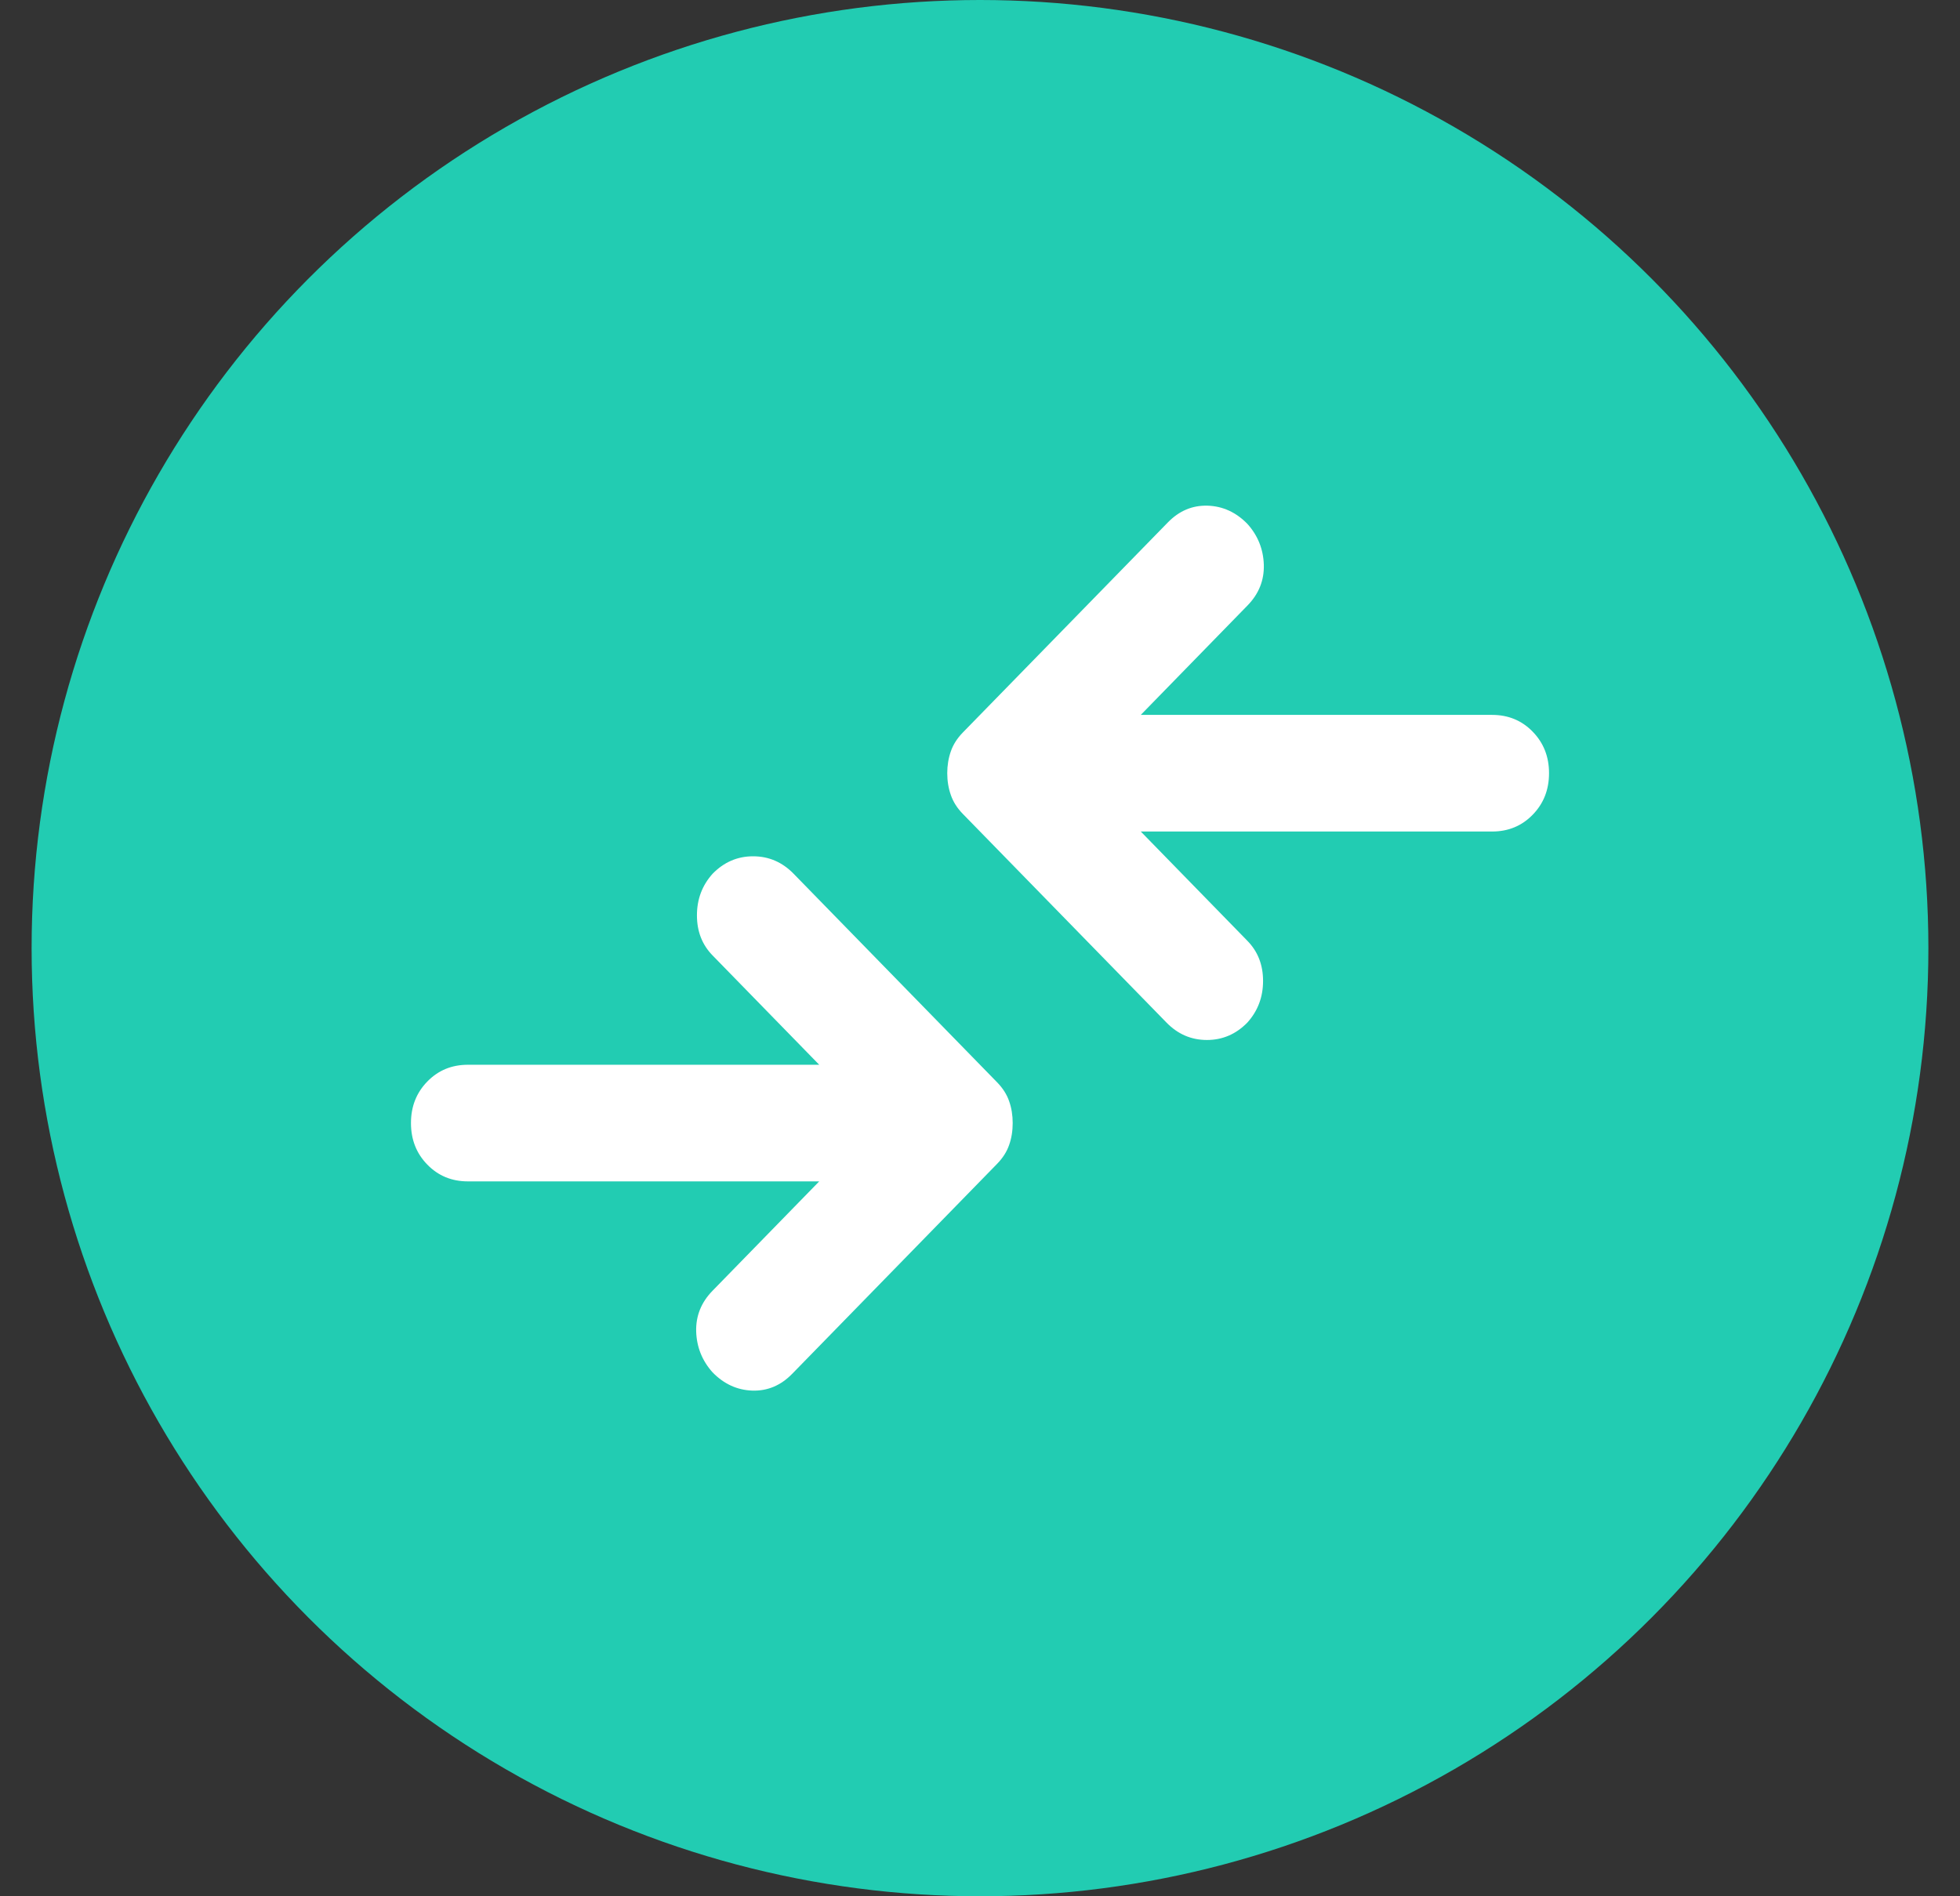
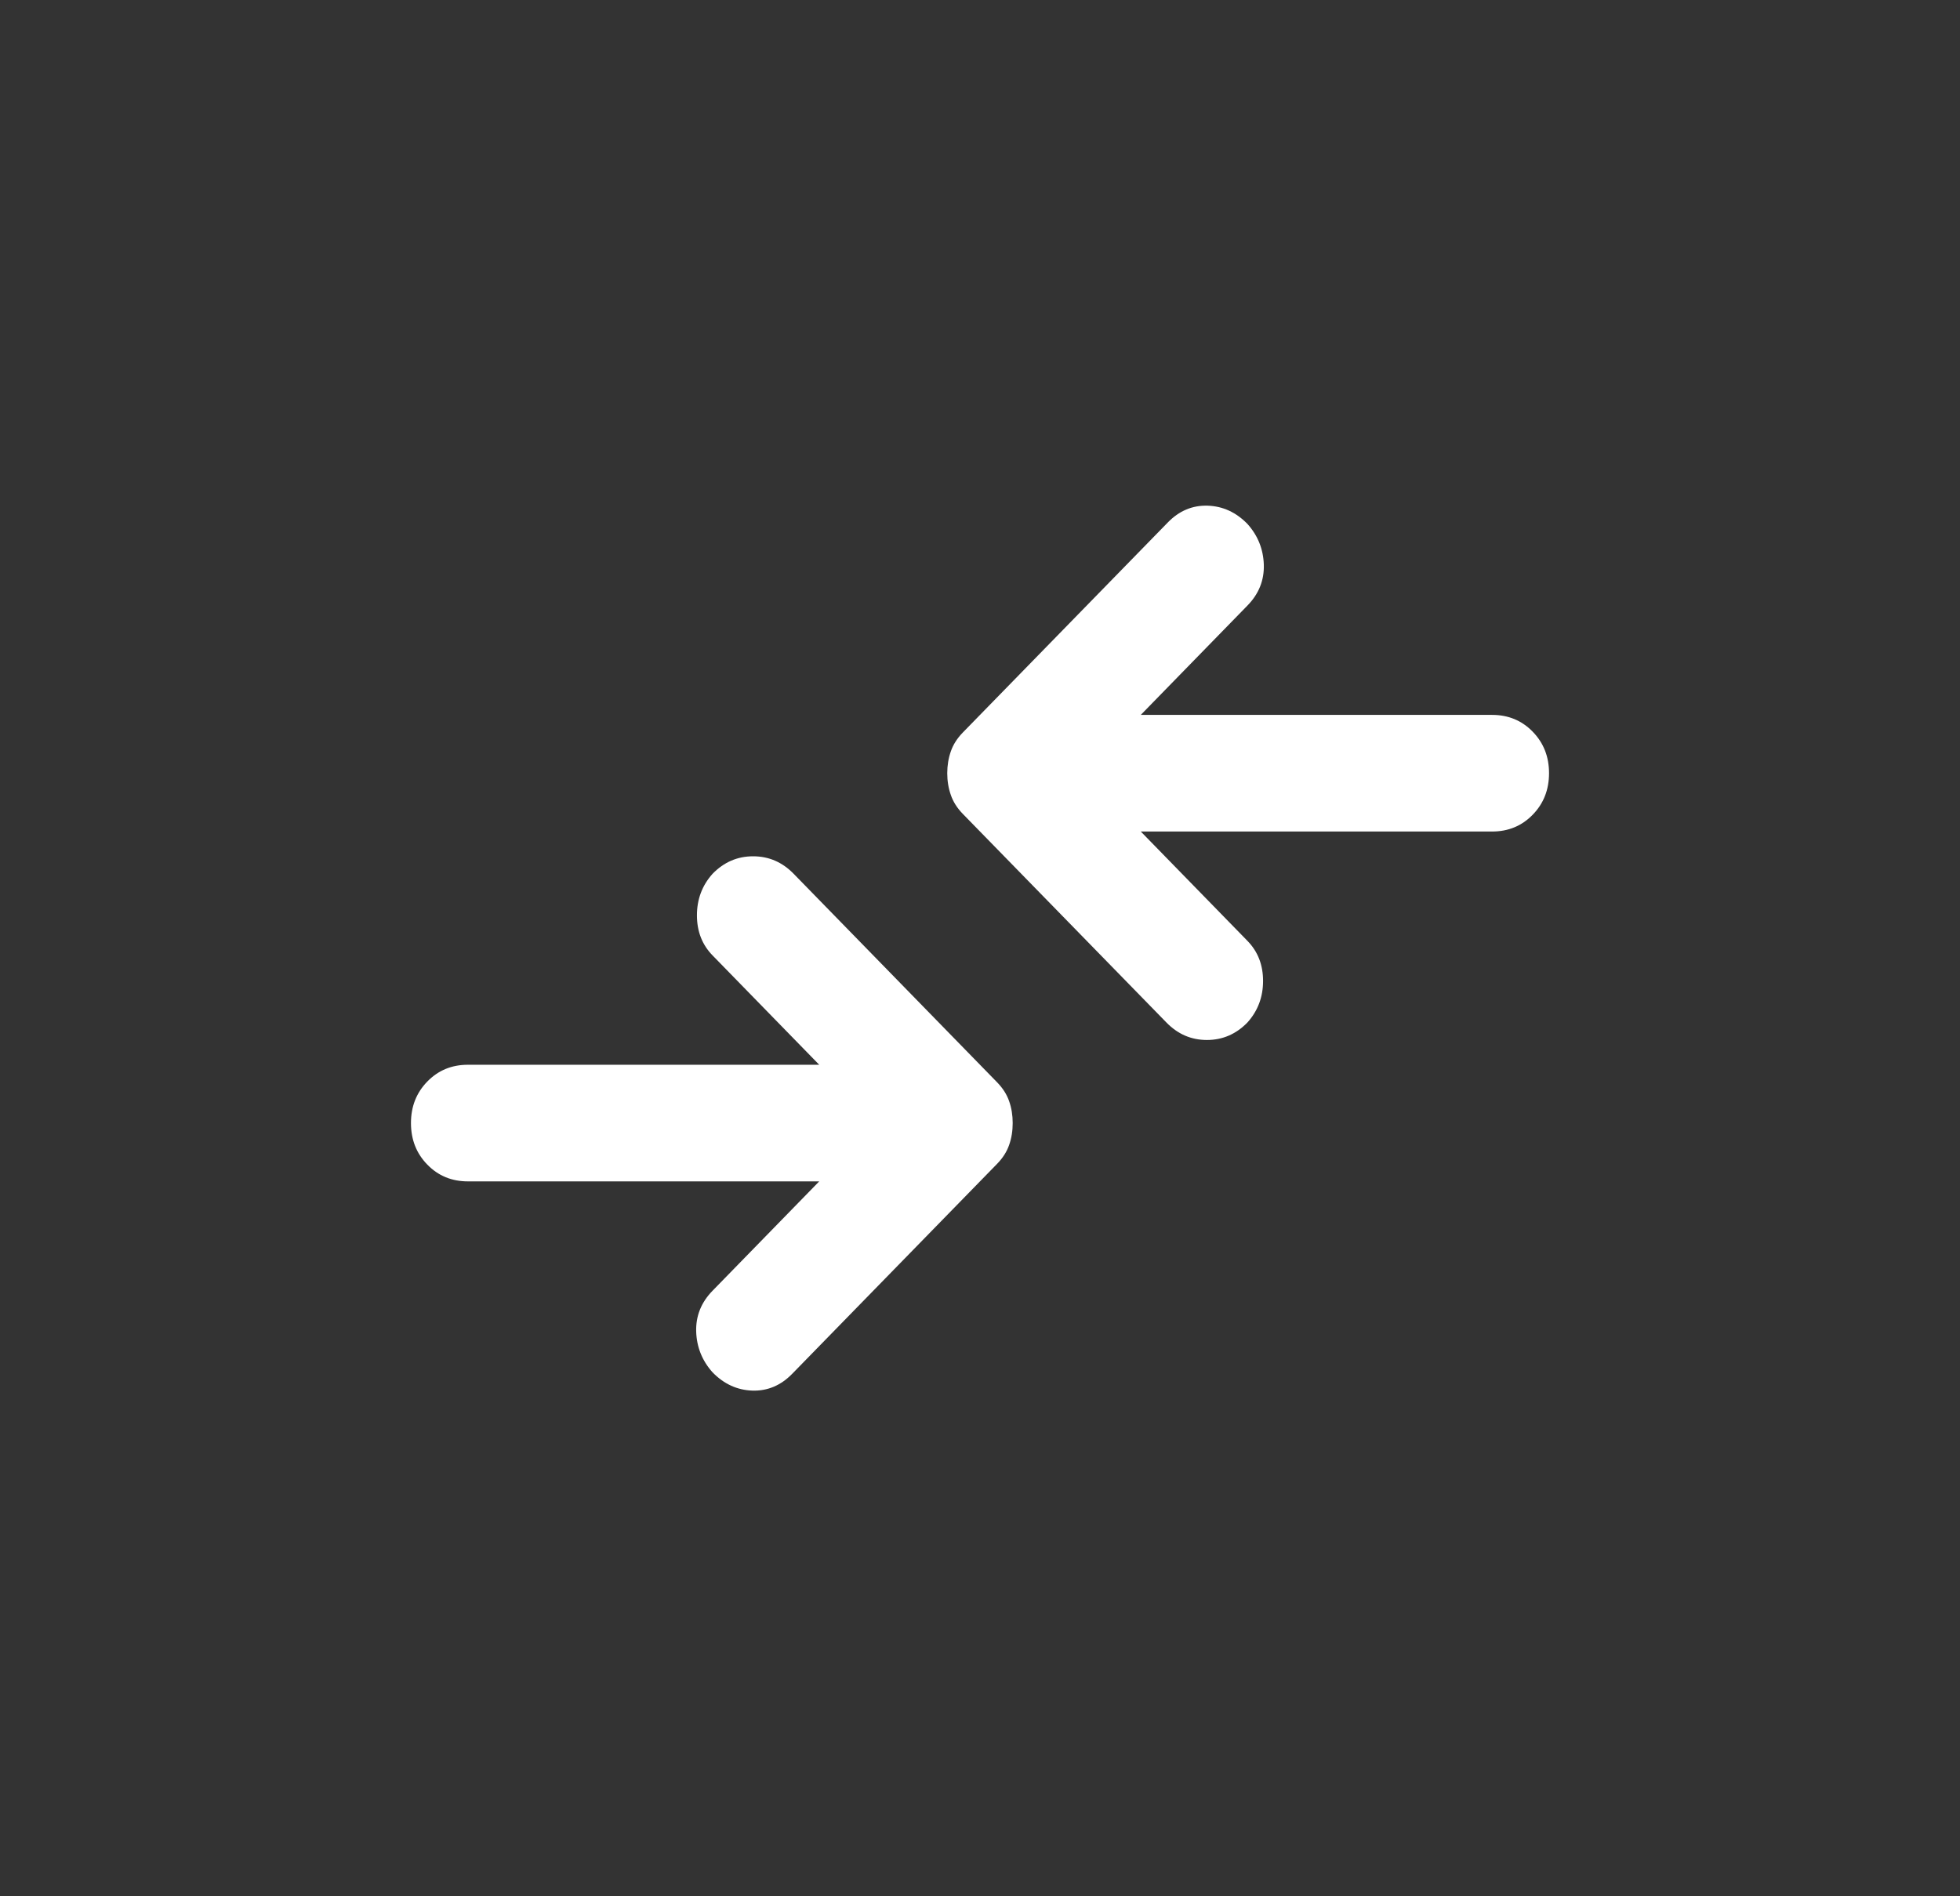
<svg xmlns="http://www.w3.org/2000/svg" width="31" height="30" viewBox="0 0 31 30" fill="none">
  <rect x="0" y="0" width="31" height="30" fill="#333333" stroke="none" />
-   <circle cx="15.5" cy="15" r="15" fill="#22CCB2" />
  <path d="M12.957 18.69H7.4C7.145 18.69 6.931 18.602 6.759 18.425C6.586 18.248 6.5 18.029 6.5 17.767C6.5 17.506 6.586 17.287 6.759 17.11C6.931 16.933 7.145 16.845 7.4 16.845H12.957L11.27 15.115C11.105 14.946 11.023 14.735 11.023 14.481C11.023 14.227 11.105 14.008 11.27 13.824C11.45 13.639 11.664 13.547 11.911 13.547C12.159 13.547 12.373 13.639 12.553 13.824L15.77 17.122C15.86 17.214 15.924 17.314 15.961 17.422C15.999 17.529 16.017 17.645 16.017 17.767C16.017 17.89 15.999 18.006 15.961 18.113C15.924 18.221 15.86 18.321 15.77 18.413L12.53 21.734C12.35 21.919 12.14 22.007 11.9 22C11.66 21.992 11.45 21.896 11.27 21.711C11.105 21.527 11.019 21.311 11.011 21.066C11.004 20.82 11.09 20.604 11.27 20.42L12.957 18.69ZM18.043 13.155L19.73 14.885C19.895 15.054 19.977 15.265 19.977 15.519C19.977 15.773 19.895 15.992 19.73 16.176C19.55 16.361 19.336 16.453 19.089 16.453C18.841 16.453 18.628 16.361 18.448 16.176L15.23 12.878C15.14 12.786 15.076 12.686 15.039 12.578C15.001 12.471 14.982 12.355 14.982 12.232C14.982 12.11 15.001 11.994 15.039 11.886C15.076 11.779 15.14 11.679 15.23 11.587L18.47 8.266C18.65 8.081 18.86 7.993 19.1 8C19.34 8.008 19.55 8.104 19.73 8.289C19.895 8.473 19.981 8.688 19.989 8.934C19.996 9.181 19.91 9.396 19.73 9.58L18.043 11.31H23.6C23.855 11.31 24.069 11.398 24.241 11.575C24.414 11.752 24.5 11.971 24.5 12.232C24.5 12.494 24.414 12.713 24.241 12.89C24.069 13.067 23.855 13.155 23.6 13.155H18.043Z" fill="white" />
</svg>